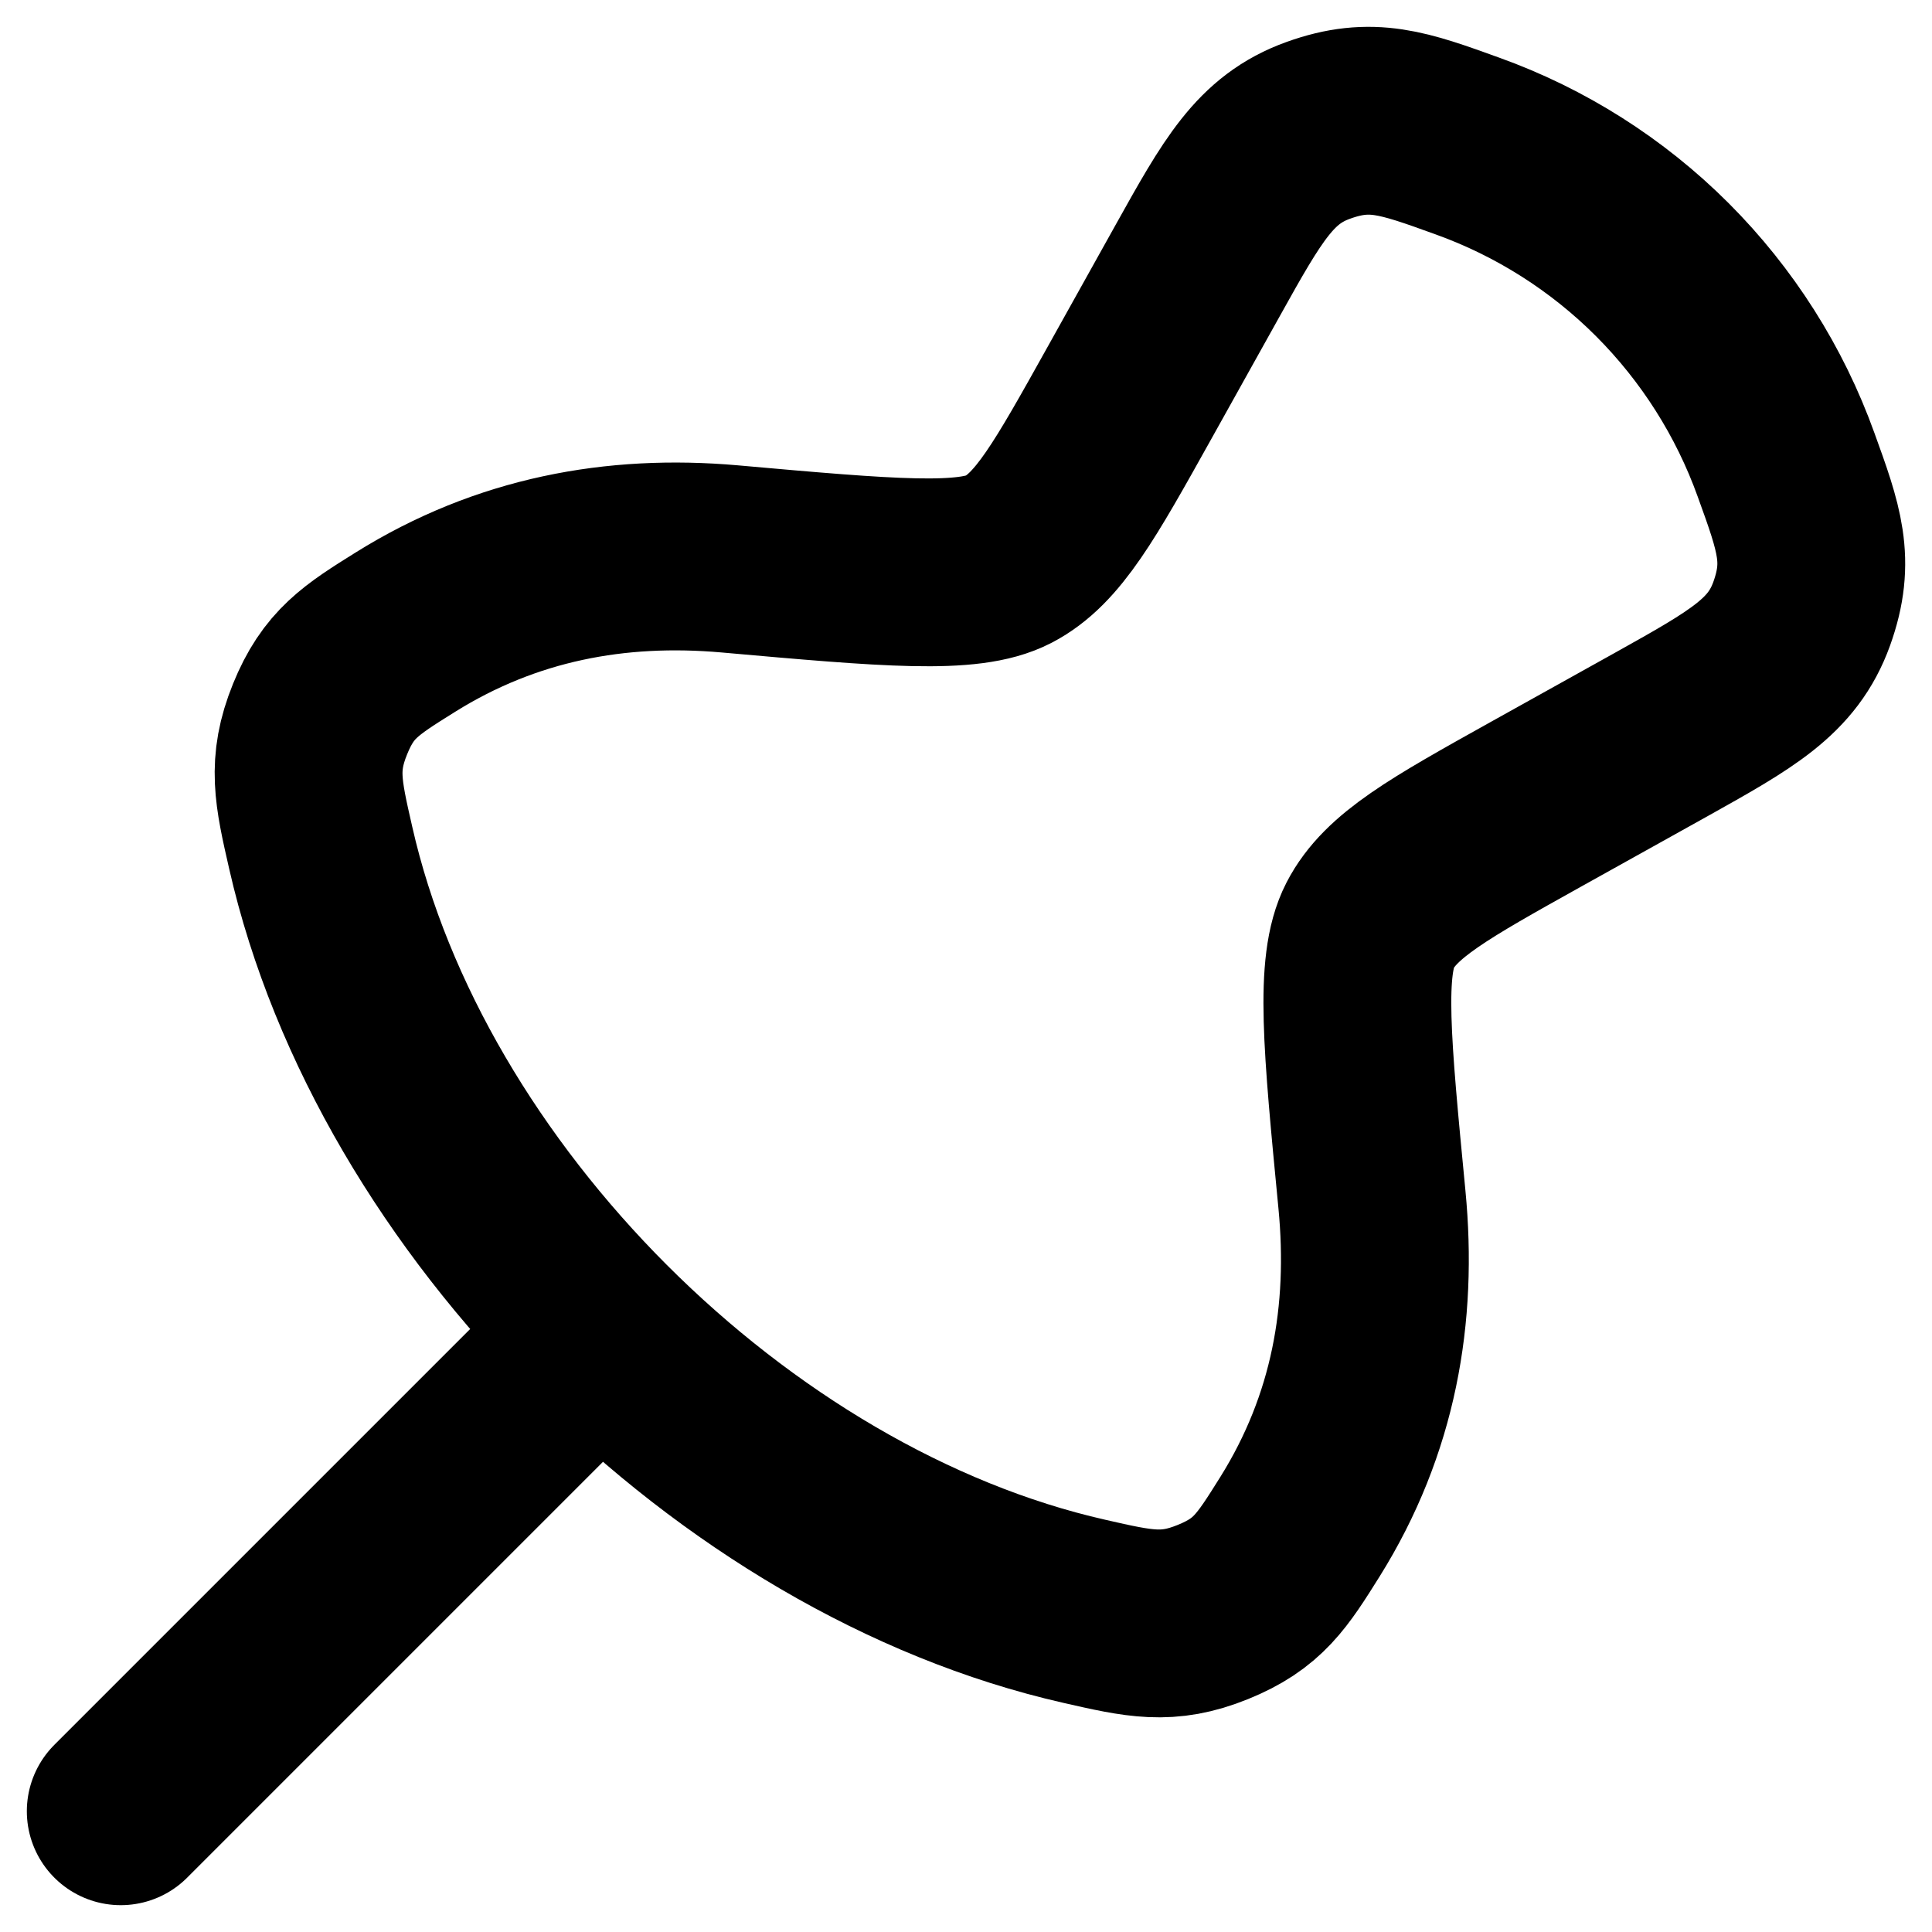
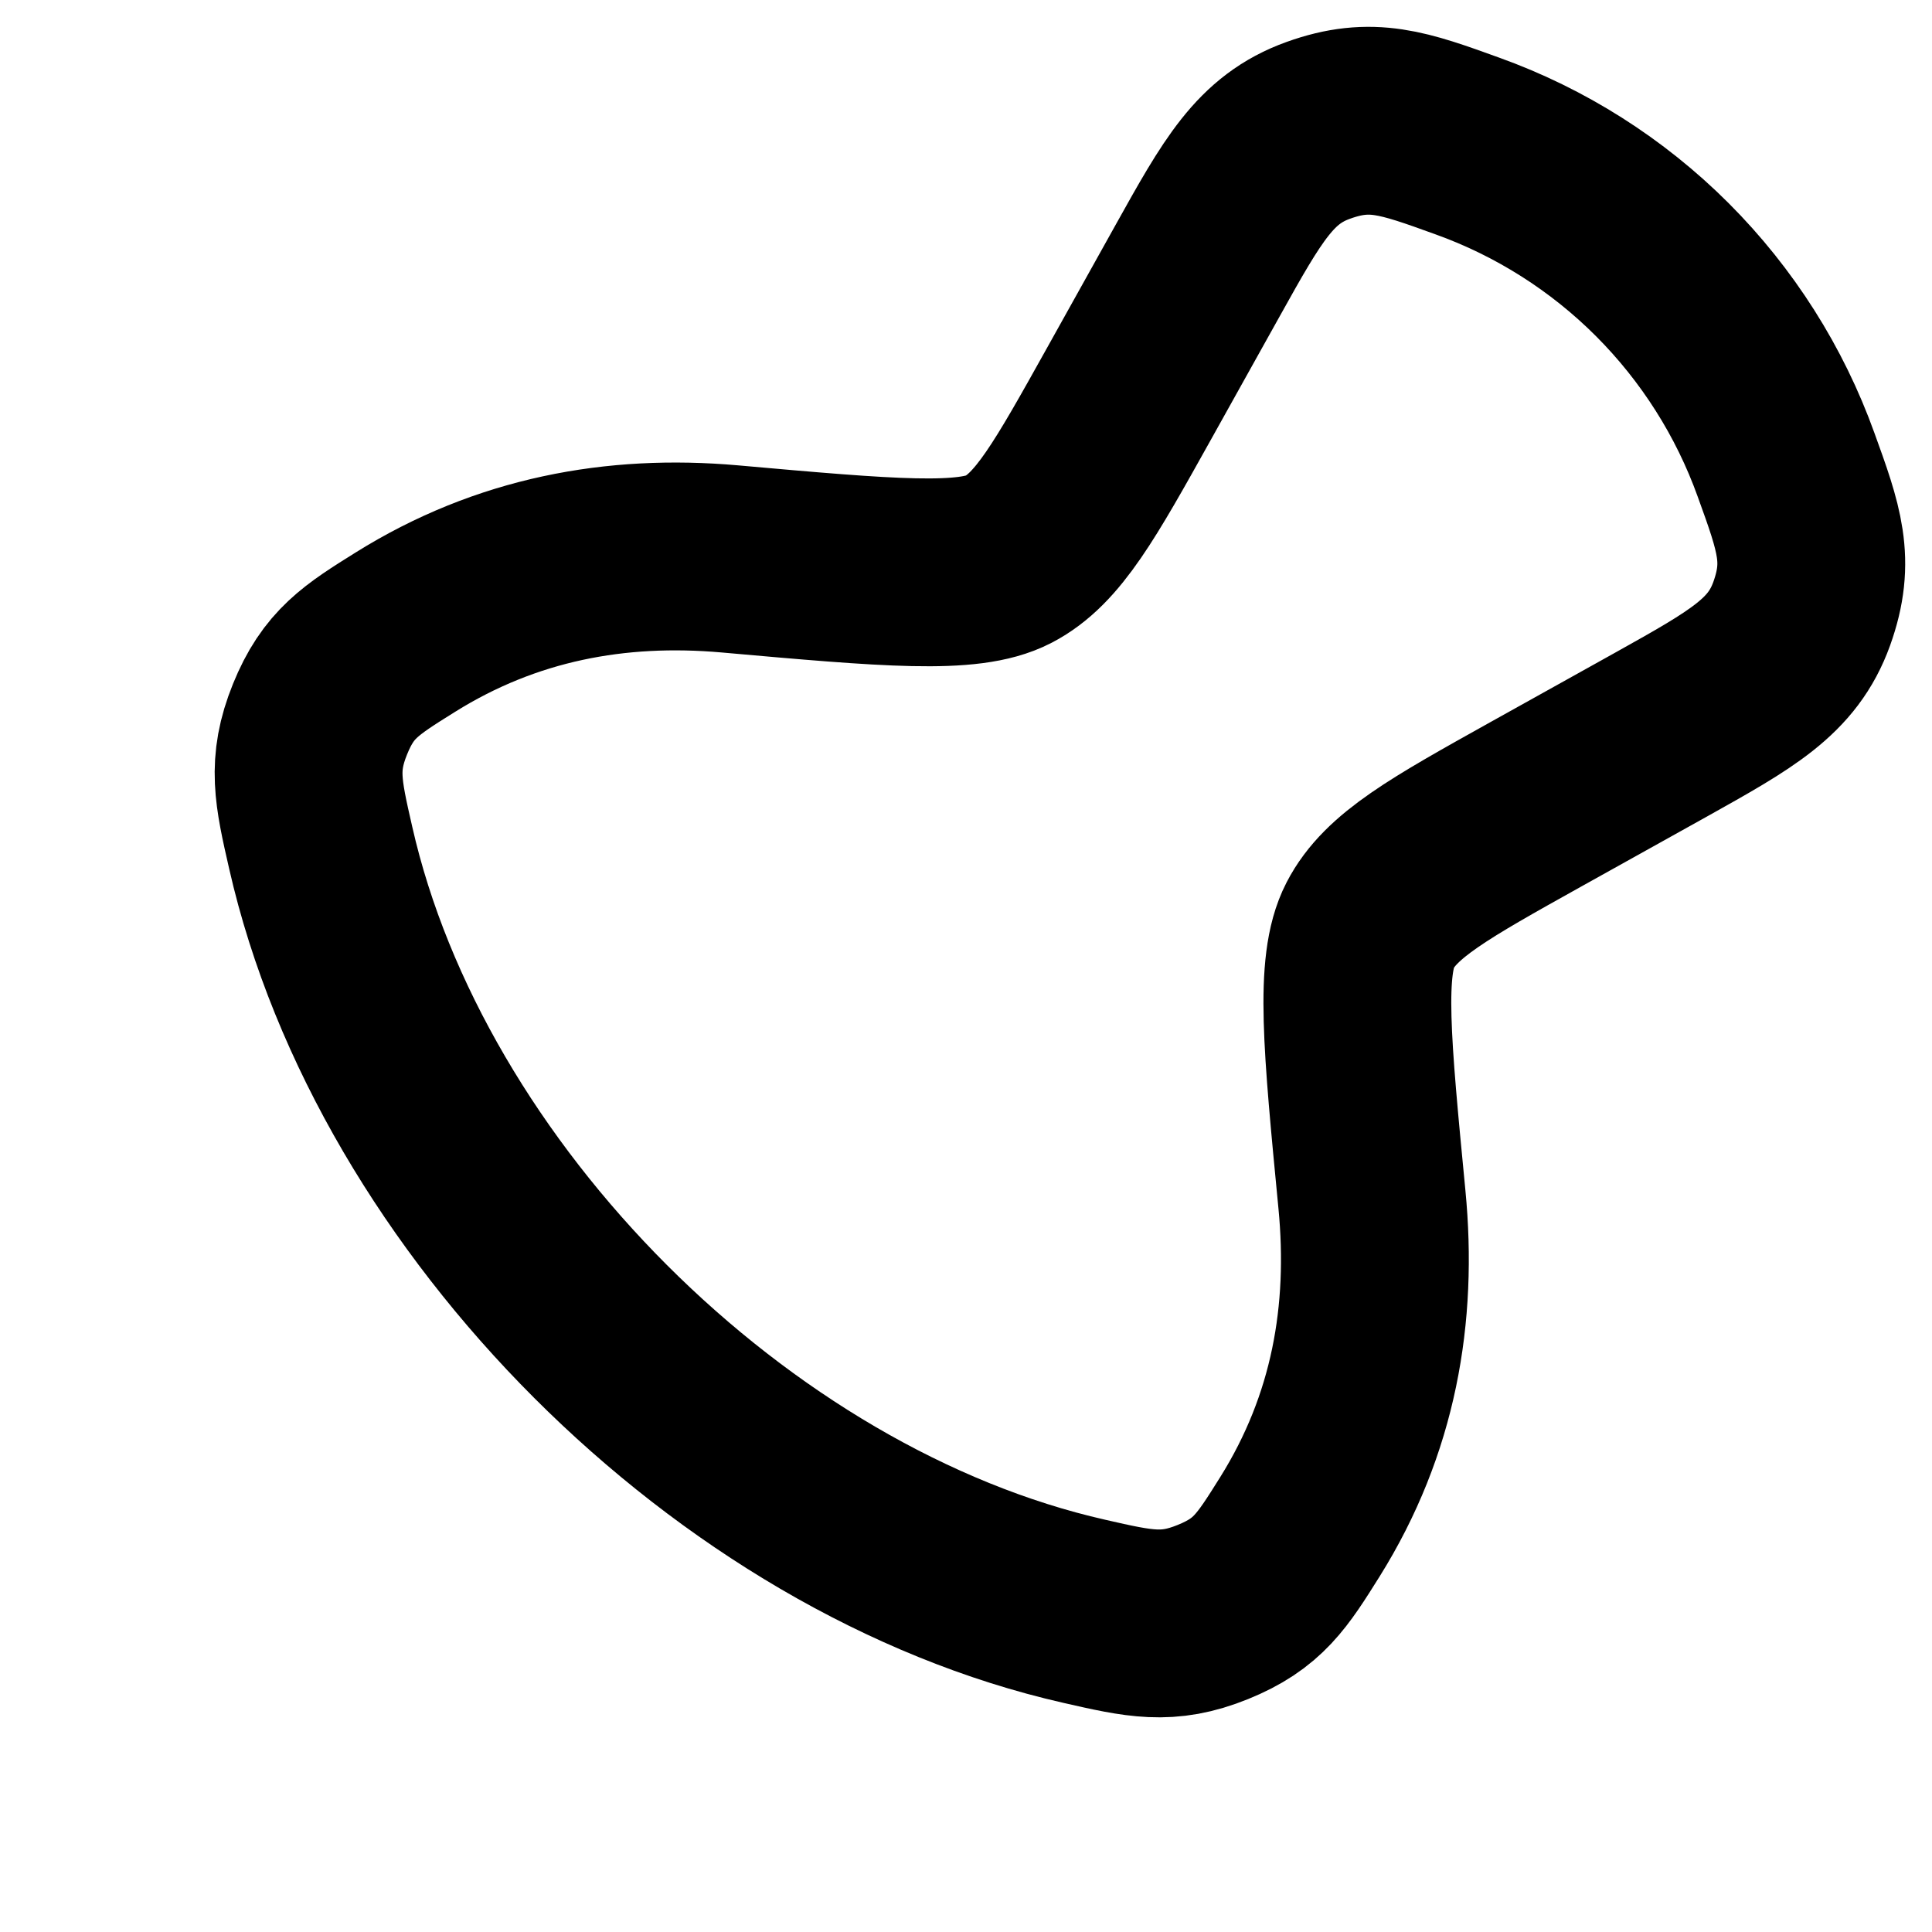
<svg xmlns="http://www.w3.org/2000/svg" width="36" height="36" viewBox="0 0 36 36" fill="none">
-   <path d="M2.25 33.75L11 25M20.203 30.024C13.651 28.537 7.463 22.349 5.976 15.797C5.739 14.761 5.622 14.243 5.963 13.401C6.303 12.561 6.721 12.299 7.554 11.779C9.437 10.603 11.478 10.228 13.594 10.414C16.563 10.678 18.049 10.809 18.791 10.423C19.531 10.038 20.034 9.135 21.041 7.33L22.316 5.043C23.155 3.538 23.576 2.784 24.564 2.429C25.553 2.073 26.148 2.289 27.338 2.719C28.706 3.21 29.948 3.998 30.975 5.025C32.002 6.053 32.79 7.295 33.281 8.662C33.712 9.852 33.927 10.447 33.572 11.436C33.216 12.423 32.464 12.843 30.957 13.685L28.617 14.988C26.815 15.993 25.915 16.497 25.529 17.244C25.143 17.993 25.284 19.446 25.564 22.351C25.77 24.486 25.415 26.54 24.223 28.448C23.701 29.281 23.441 29.697 22.599 30.038C21.759 30.378 21.241 30.261 20.203 30.024Z" stroke="black" stroke-width="3.5" stroke-linecap="round" stroke-linejoin="round" />
+   <path d="M2.25 33.75M20.203 30.024C13.651 28.537 7.463 22.349 5.976 15.797C5.739 14.761 5.622 14.243 5.963 13.401C6.303 12.561 6.721 12.299 7.554 11.779C9.437 10.603 11.478 10.228 13.594 10.414C16.563 10.678 18.049 10.809 18.791 10.423C19.531 10.038 20.034 9.135 21.041 7.33L22.316 5.043C23.155 3.538 23.576 2.784 24.564 2.429C25.553 2.073 26.148 2.289 27.338 2.719C28.706 3.21 29.948 3.998 30.975 5.025C32.002 6.053 32.79 7.295 33.281 8.662C33.712 9.852 33.927 10.447 33.572 11.436C33.216 12.423 32.464 12.843 30.957 13.685L28.617 14.988C26.815 15.993 25.915 16.497 25.529 17.244C25.143 17.993 25.284 19.446 25.564 22.351C25.77 24.486 25.415 26.54 24.223 28.448C23.701 29.281 23.441 29.697 22.599 30.038C21.759 30.378 21.241 30.261 20.203 30.024Z" stroke="black" stroke-width="3.5" stroke-linecap="round" stroke-linejoin="round" />
</svg>